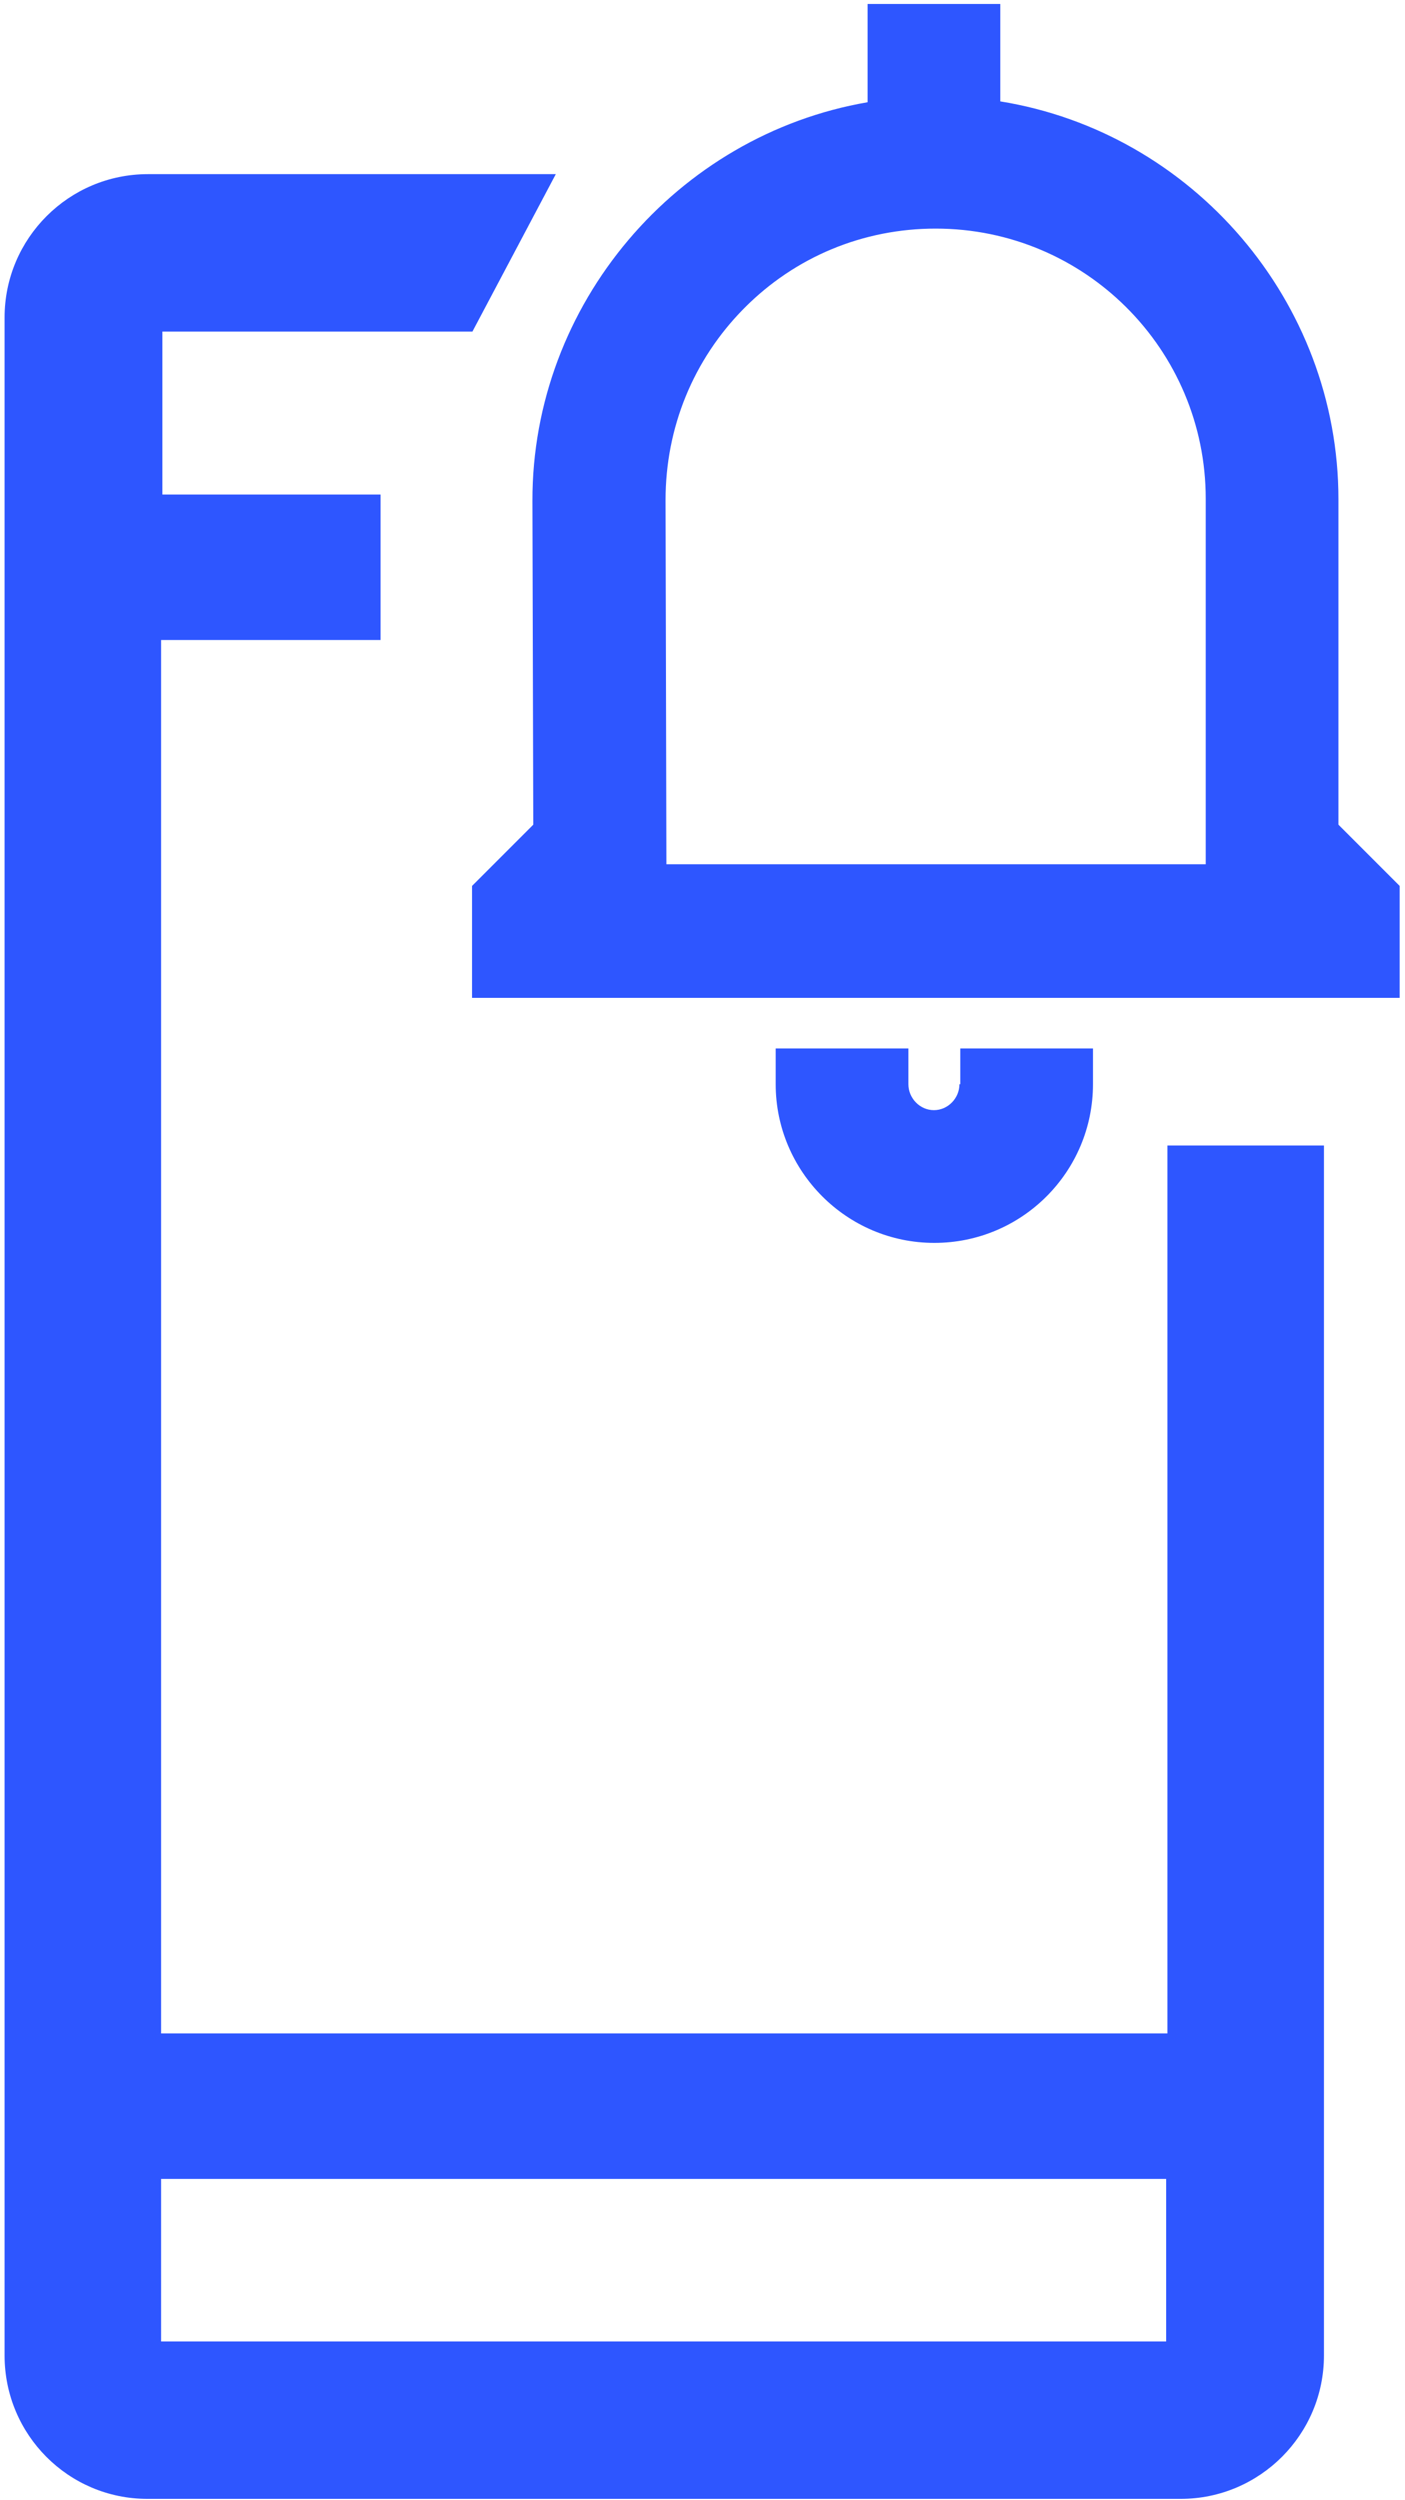
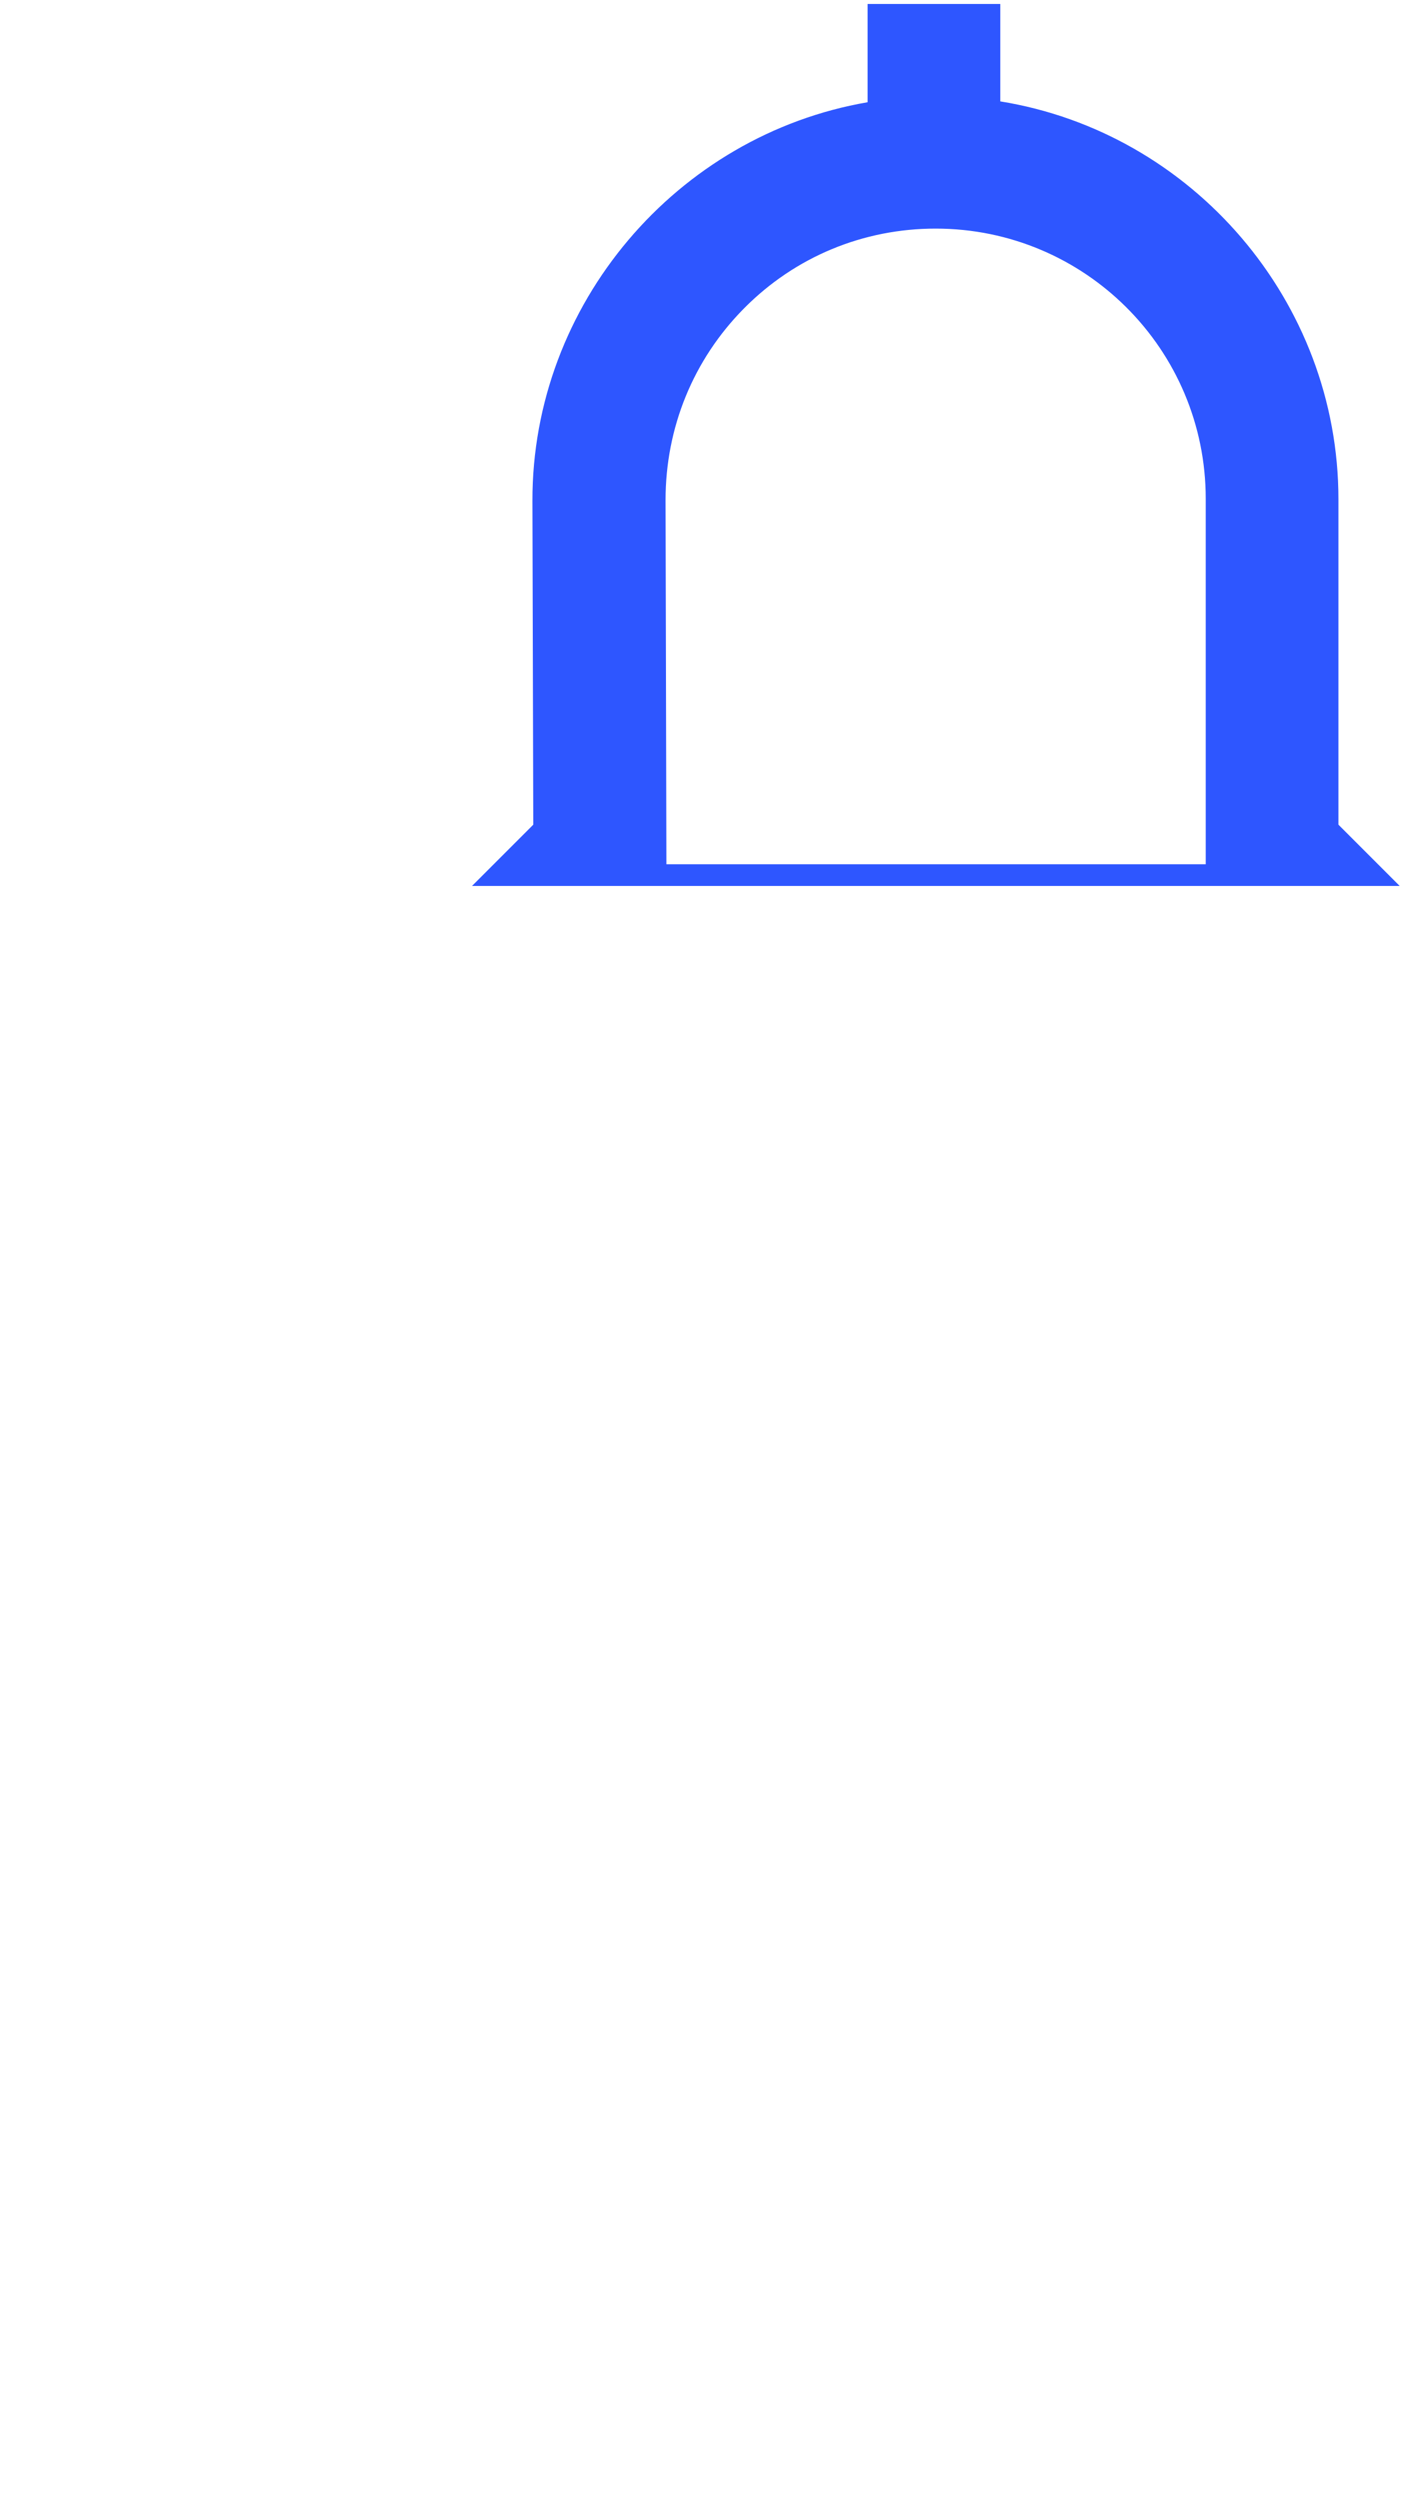
<svg xmlns="http://www.w3.org/2000/svg" width="235" height="418" viewBox="0 0 235 418" fill="none">
-   <path d="M160.474 181.286C160.474 183.634 158.553 185.626 156.206 185.626C153.858 185.626 151.937 183.634 151.937 181.286V175.311H129.741V181.286C129.741 195.87 141.622 207.822 156.277 207.822C170.932 207.822 182.812 195.941 182.812 181.286V175.311H160.616V181.286H160.474Z" fill="#2E56FF" />
-   <path d="M223.866 83.47C223.866 50.389 199.464 22.147 167.309 16.953V0.662H145.113V17.096C113.242 22.573 88.983 50.816 89.054 83.754L89.196 137.892L78.952 148.137V166.847H234.11V148.137L223.866 137.892V83.47ZM111.321 83.612C111.321 71.518 115.945 60.136 124.482 51.528C133.019 42.92 144.402 38.224 156.495 38.224C181.466 38.224 201.67 58.428 201.67 83.399V144.508H111.463L111.321 83.541V83.612Z" fill="#2E56FF" />
-   <path d="M195.264 191.532V340.003H26.945V107.017H63.654V82.687H27.159V55.44H79.02L92.964 29.118H24.74C11.508 29.118 0.766 39.86 0.766 53.093V393.856C0.766 407.088 11.437 417.831 24.669 417.831H197.469C210.702 417.831 221.444 407.088 221.444 393.856V191.532H195.264ZM195.051 391.509H26.945V364.333H195.051V391.509Z" fill="#2E56FF" />
+   <path d="M223.866 83.47C223.866 50.389 199.464 22.147 167.309 16.953V0.662H145.113V17.096C113.242 22.573 88.983 50.816 89.054 83.754L89.196 137.892L78.952 148.137H234.11V148.137L223.866 137.892V83.47ZM111.321 83.612C111.321 71.518 115.945 60.136 124.482 51.528C133.019 42.92 144.402 38.224 156.495 38.224C181.466 38.224 201.67 58.428 201.67 83.399V144.508H111.463L111.321 83.541V83.612Z" fill="#2E56FF" />
</svg>